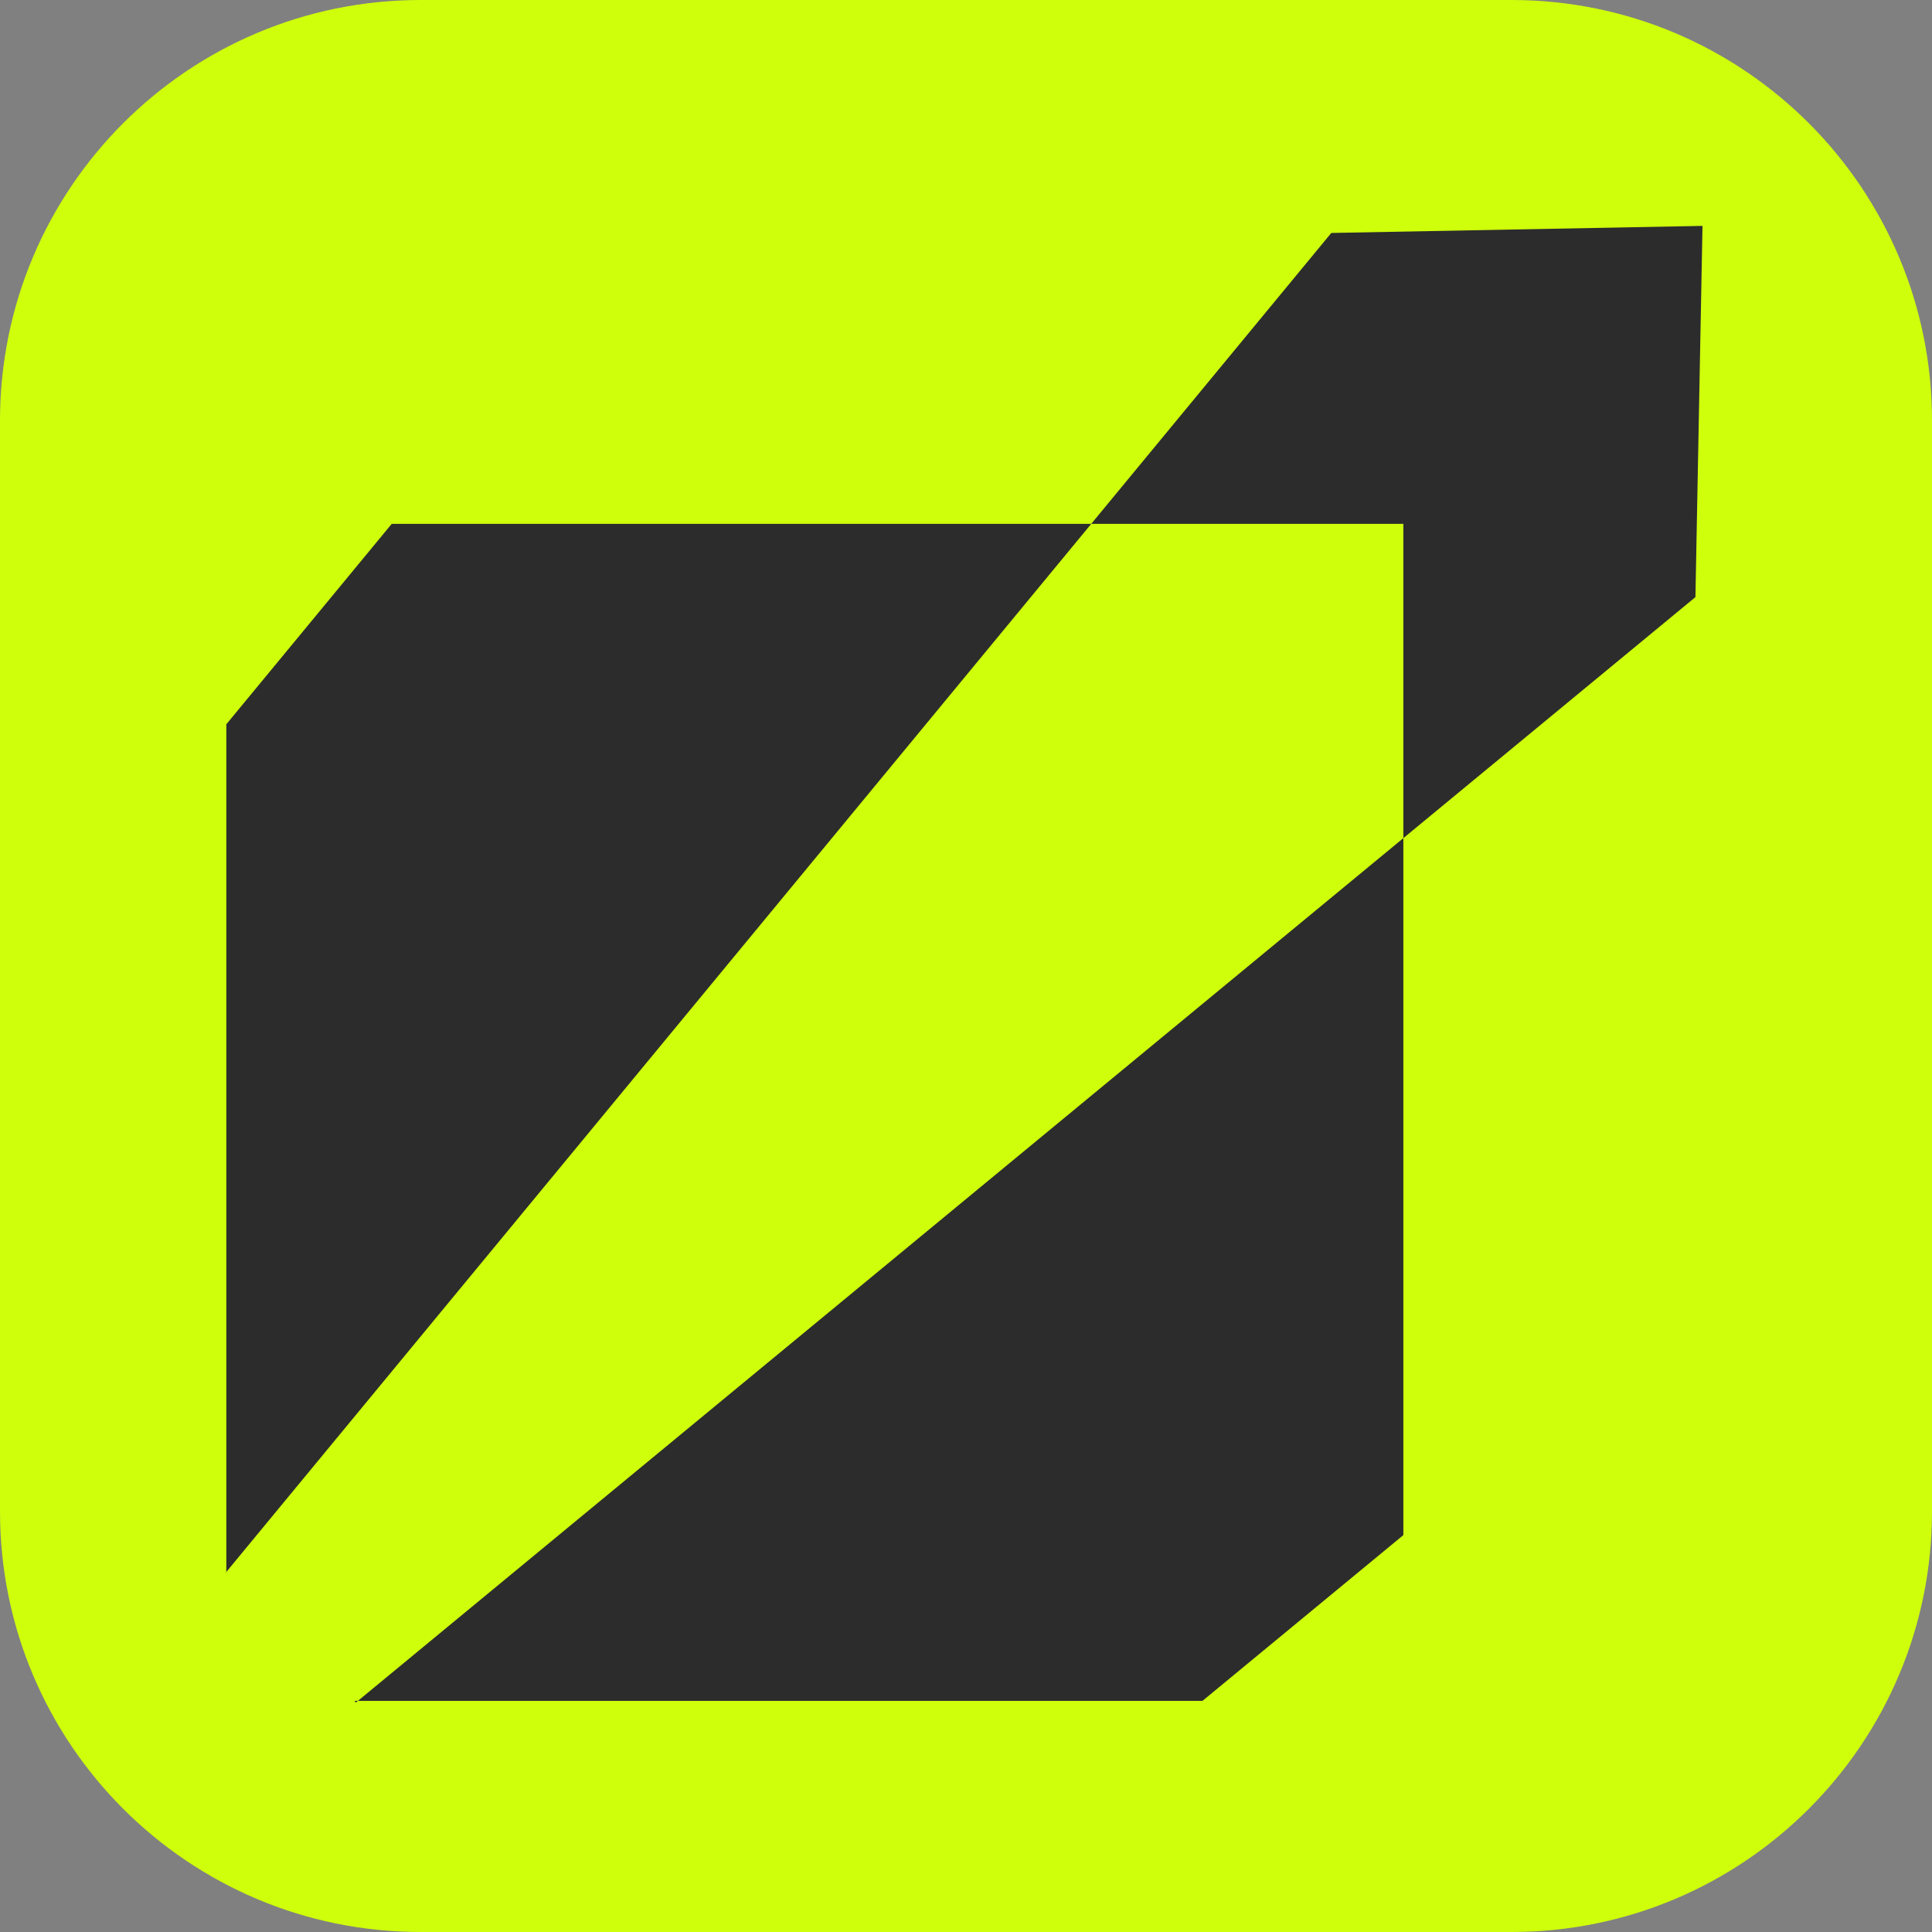
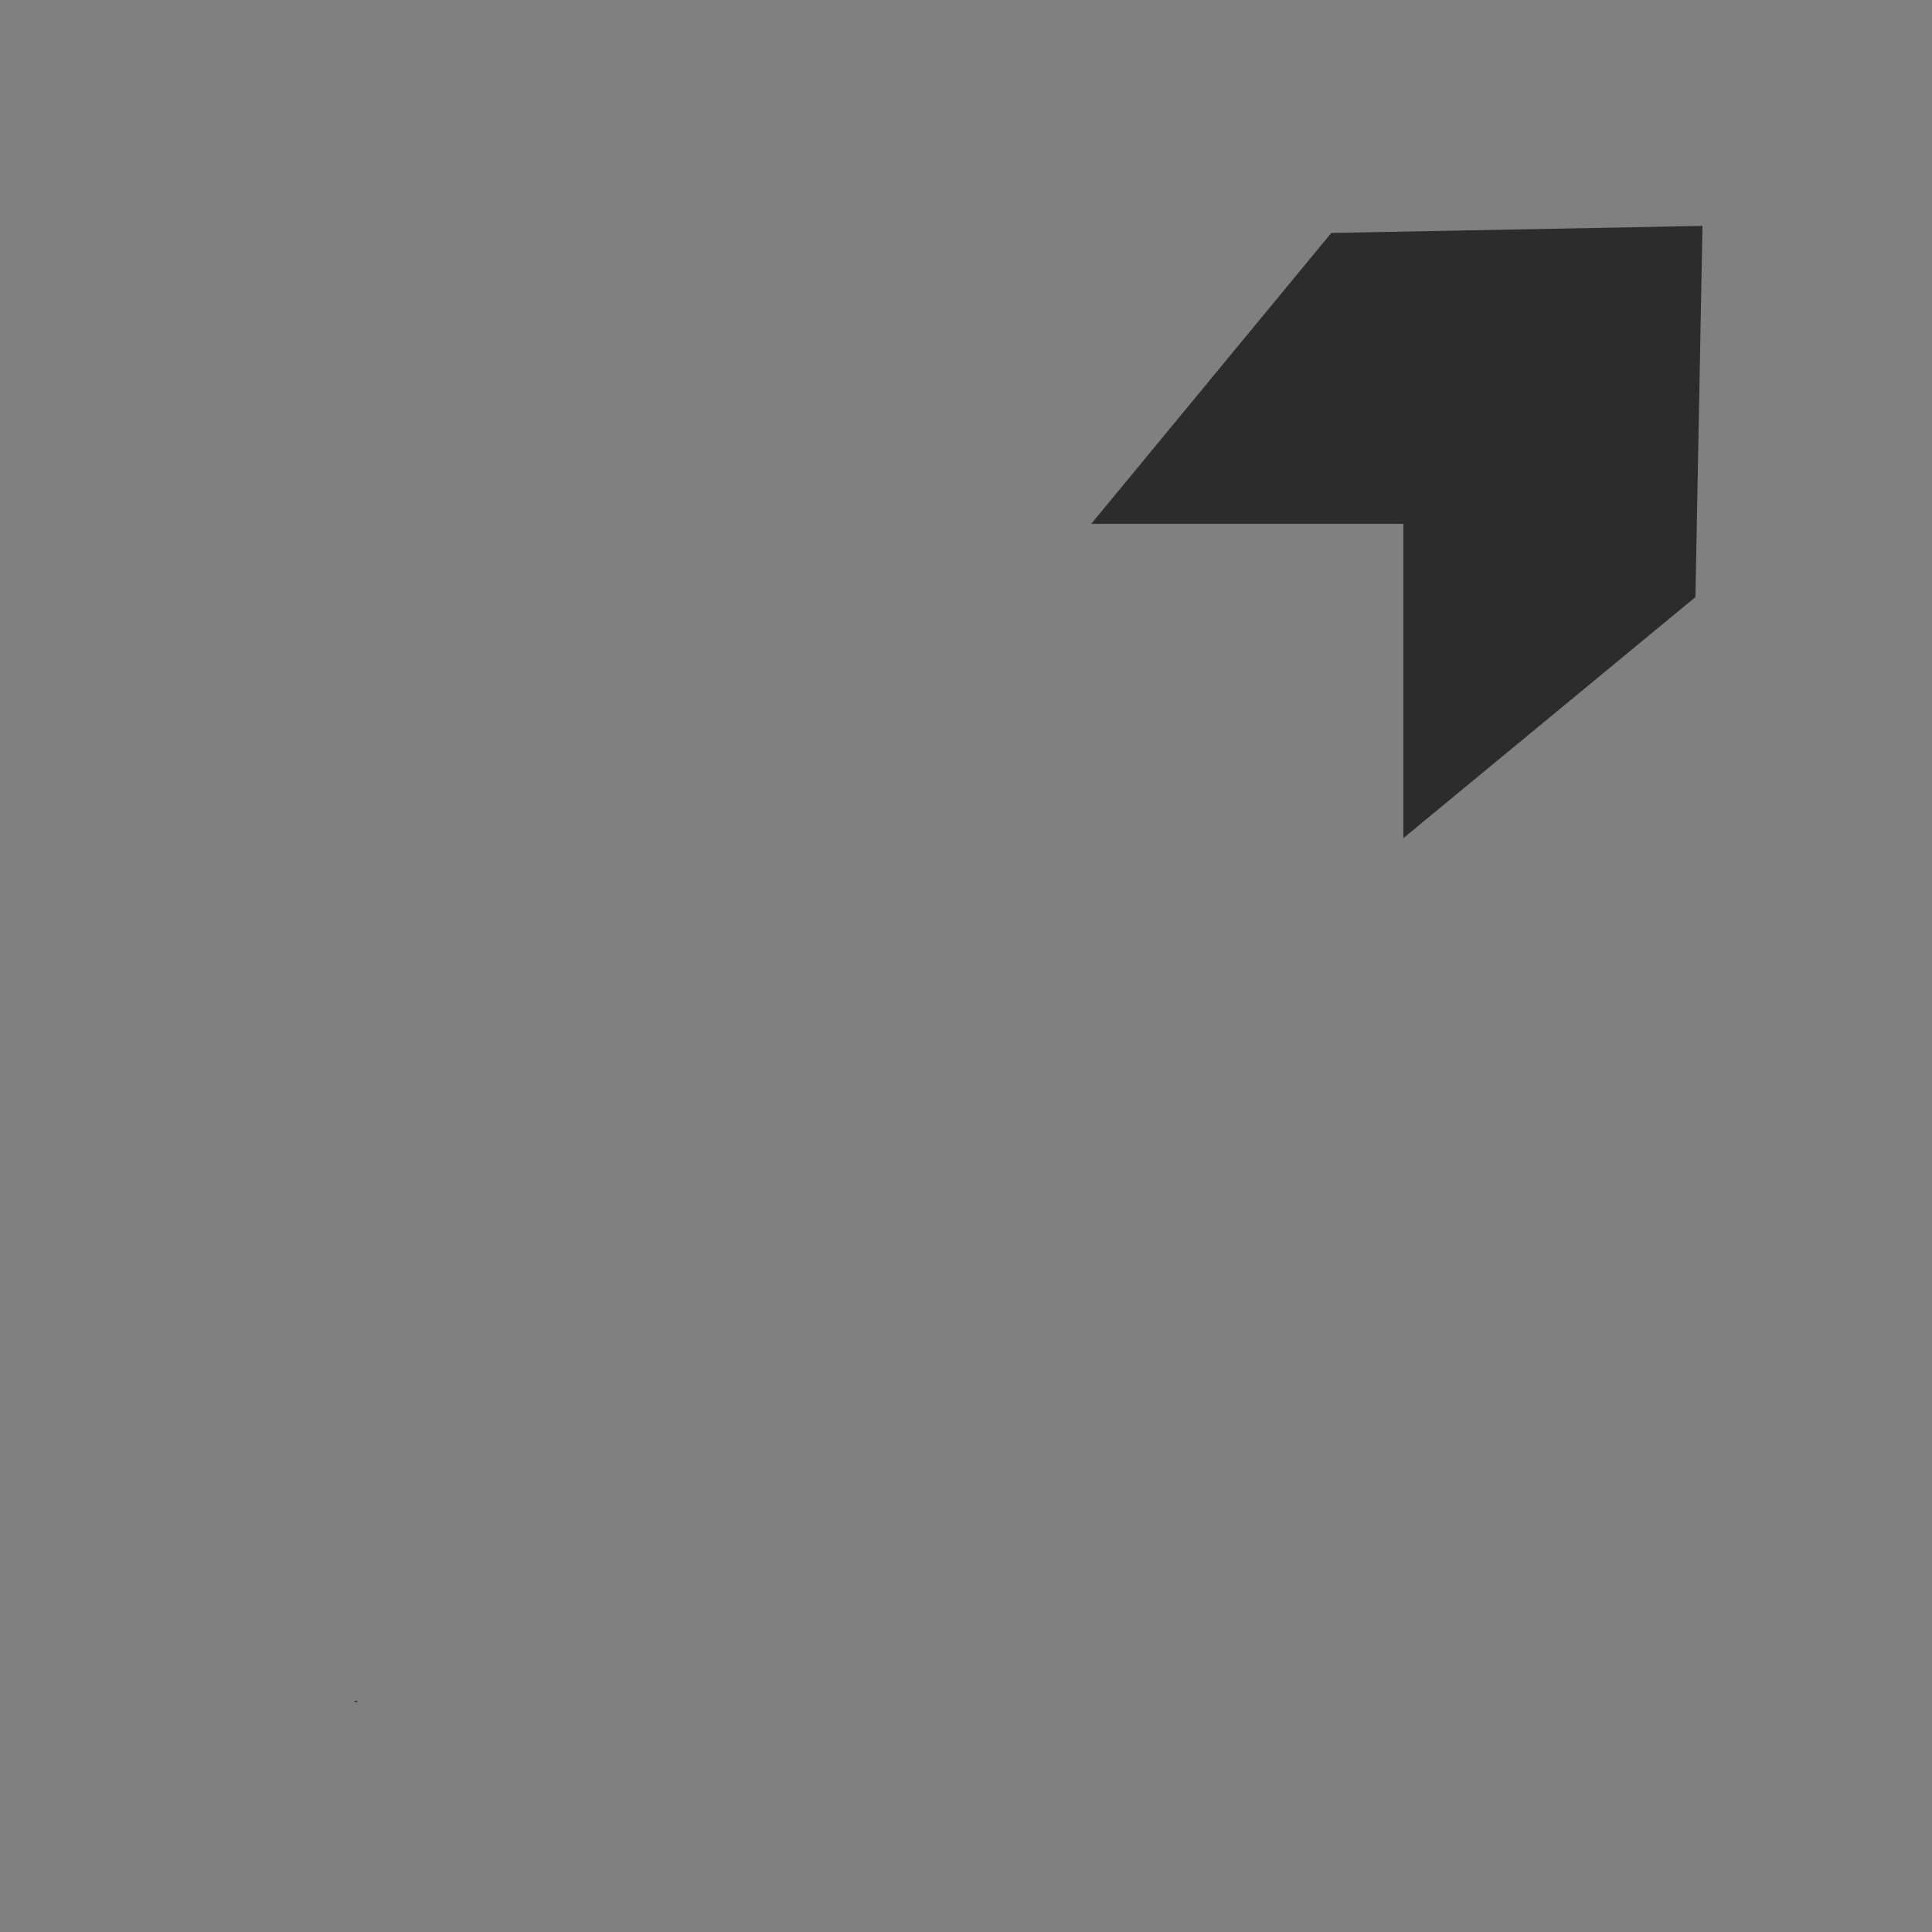
<svg xmlns="http://www.w3.org/2000/svg" width="100" height="100" viewBox="0 0 100 100" fill="none">
  <rect x="0" y="0" width="100" height="100" fill="#808080" stroke="none" />
-   <path d="M78.231 0H21.769C9.746 0 0 9.746 0 21.769V78.231C0 90.254 9.746 100 21.769 100H78.231C90.254 100 100 90.254 100 78.231V21.769C100 9.746 90.254 0 78.231 0Z" fill="#CFFF0B" />
  <path fill-rule="evenodd" clip-rule="evenodd" d="M88.121 11.692L68.907 12.058L56.482 27.114H72.638V43.381L18.523 88.038H18.34L18.423 88.121L87.755 30.906L88.121 11.692ZM11.714 81.412V81.363L11.692 81.39L11.714 81.412Z" fill="#2C2C2C" />
-   <path fill-rule="evenodd" clip-rule="evenodd" d="M11.714 37.489L20.276 27.114H56.483L11.714 81.364V81.363L11.714 81.364V37.489ZM72.638 79.456L62.239 88.038H18.524L72.638 43.381V79.456Z" fill="#2C2C2C" />
</svg>